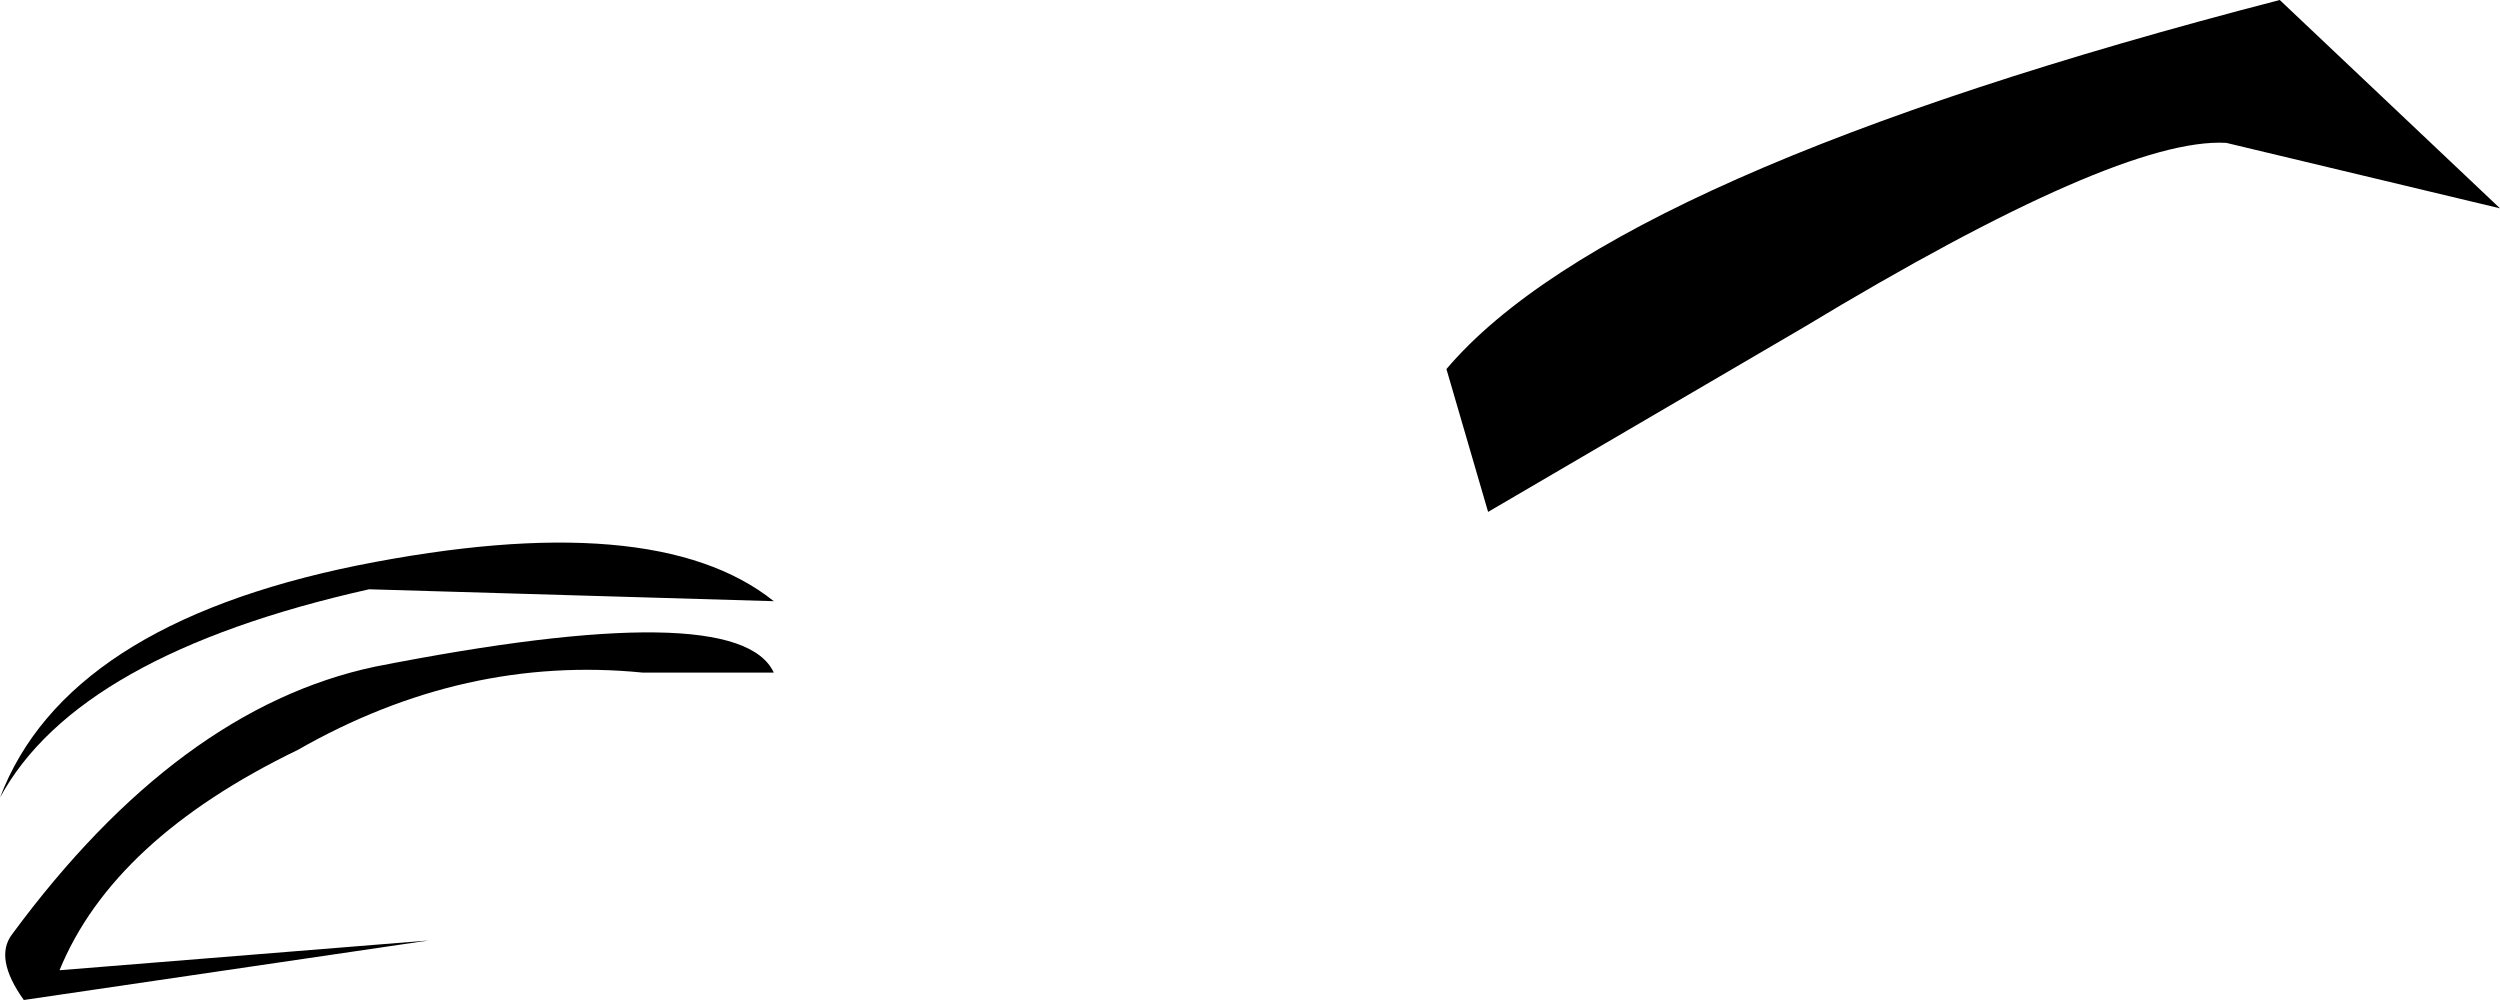
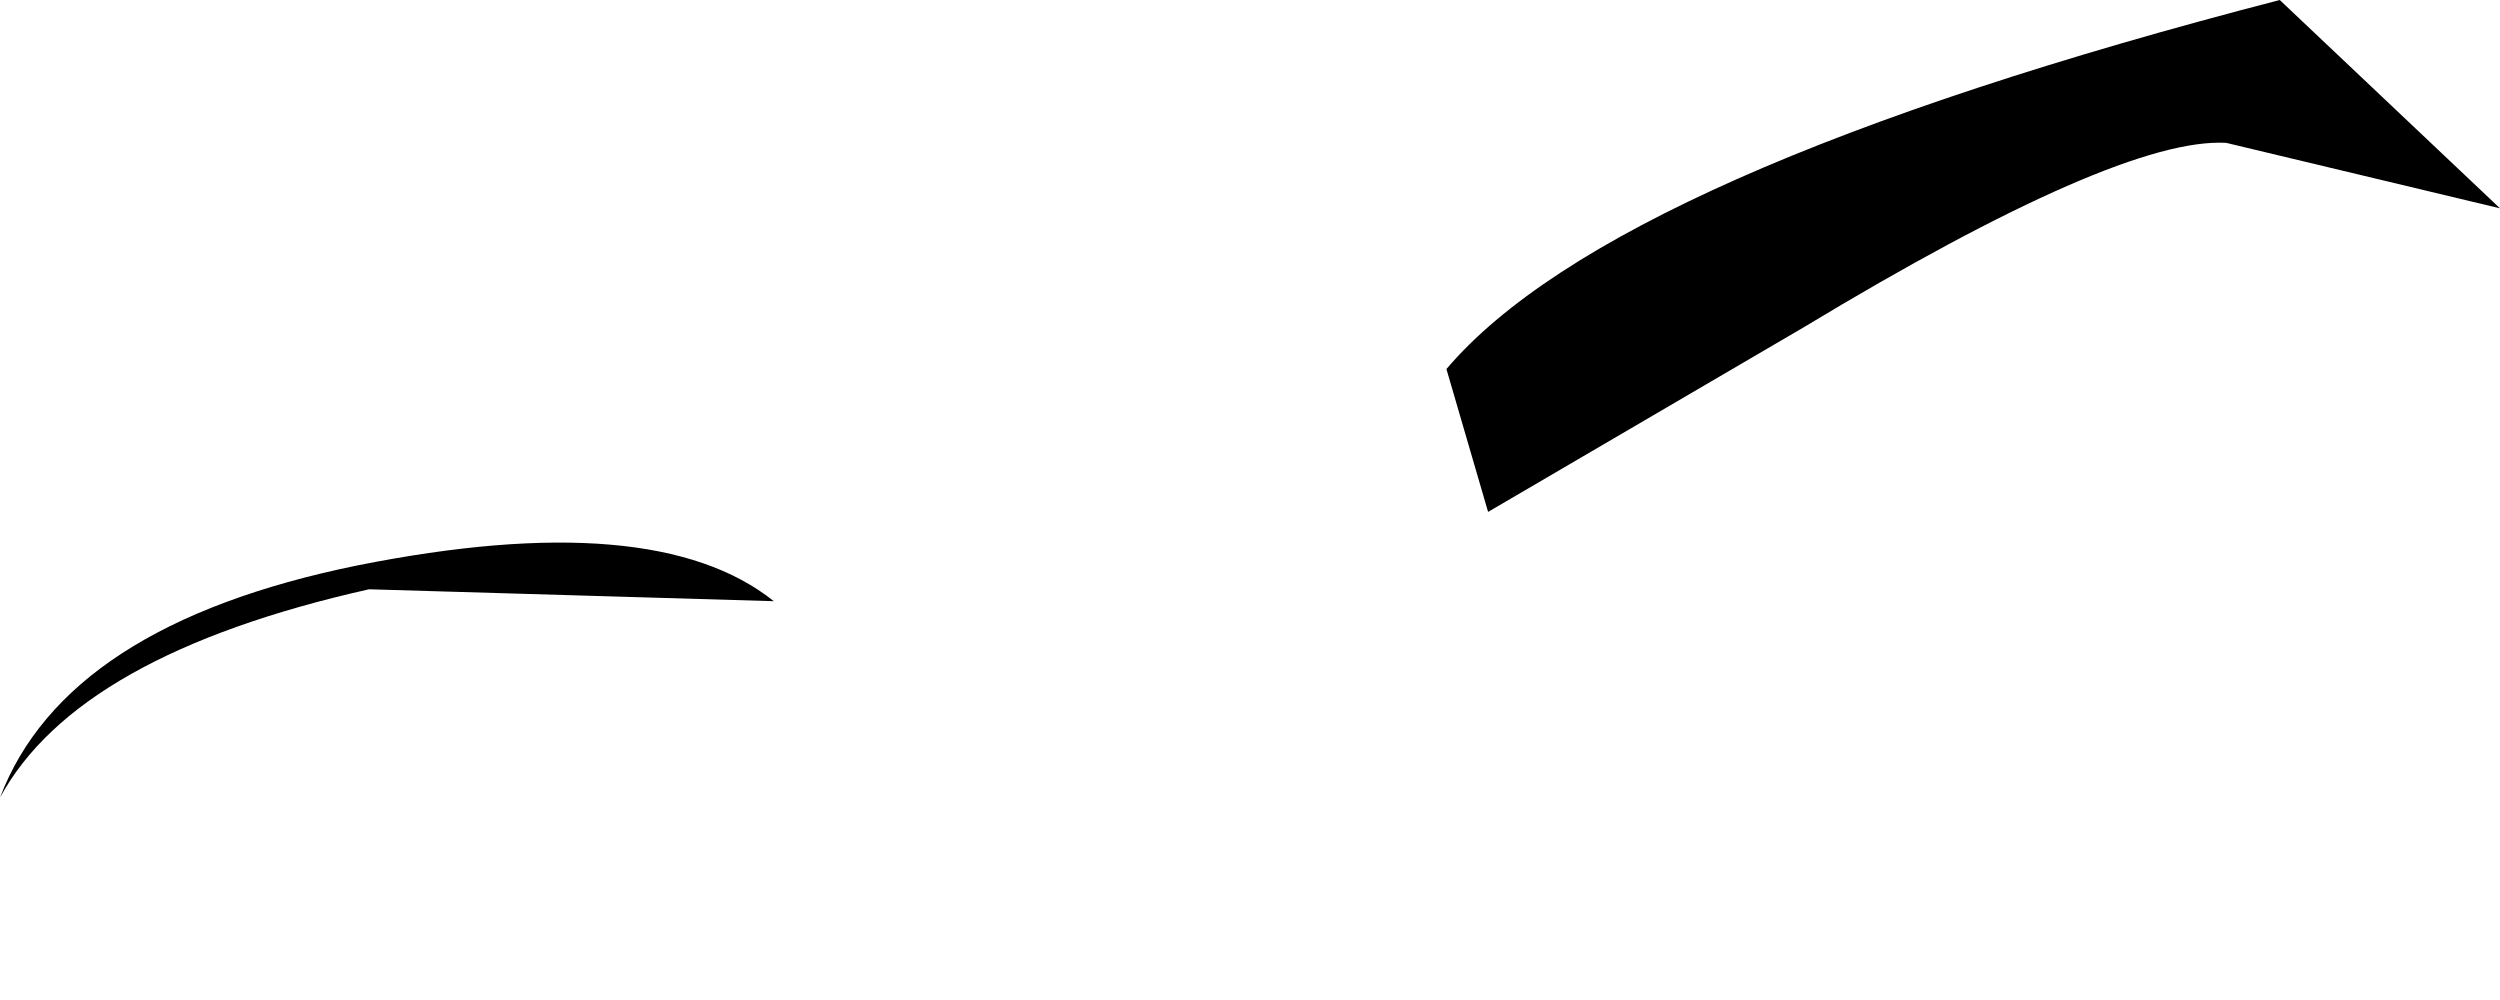
<svg xmlns="http://www.w3.org/2000/svg" height="8.4px" width="21.0px">
  <g transform="matrix(1.0, 0.0, 0.0, 1.0, 15.2, 54.9)">
-     <path d="M-14.7 -46.75 Q-14.25 -47.85 -12.7 -48.6 -11.3 -49.4 -9.8 -49.25 L-8.7 -49.25 Q-9.0 -49.9 -12.05 -49.3 -13.7 -48.95 -15.1 -47.05 -15.25 -46.85 -15.0 -46.5 L-11.6 -47.0 -14.7 -46.75" fill="#000000" fill-rule="evenodd" stroke="none" />
    <path d="M-15.2 -48.2 Q-14.55 -49.4 -12.1 -49.95 L-8.7 -49.85 Q-9.7 -50.65 -12.2 -50.15 -14.65 -49.65 -15.2 -48.2" fill="#000000" fill-rule="evenodd" stroke="none" />
    <path d="M5.8 -53.15 L3.95 -54.9 Q-1.65 -53.45 -3.05 -51.8 L-2.7 -50.6 -0.05 -52.15 Q2.6 -53.75 3.5 -53.7 L5.8 -53.15" fill="#000000" fill-rule="evenodd" stroke="none" />
  </g>
</svg>